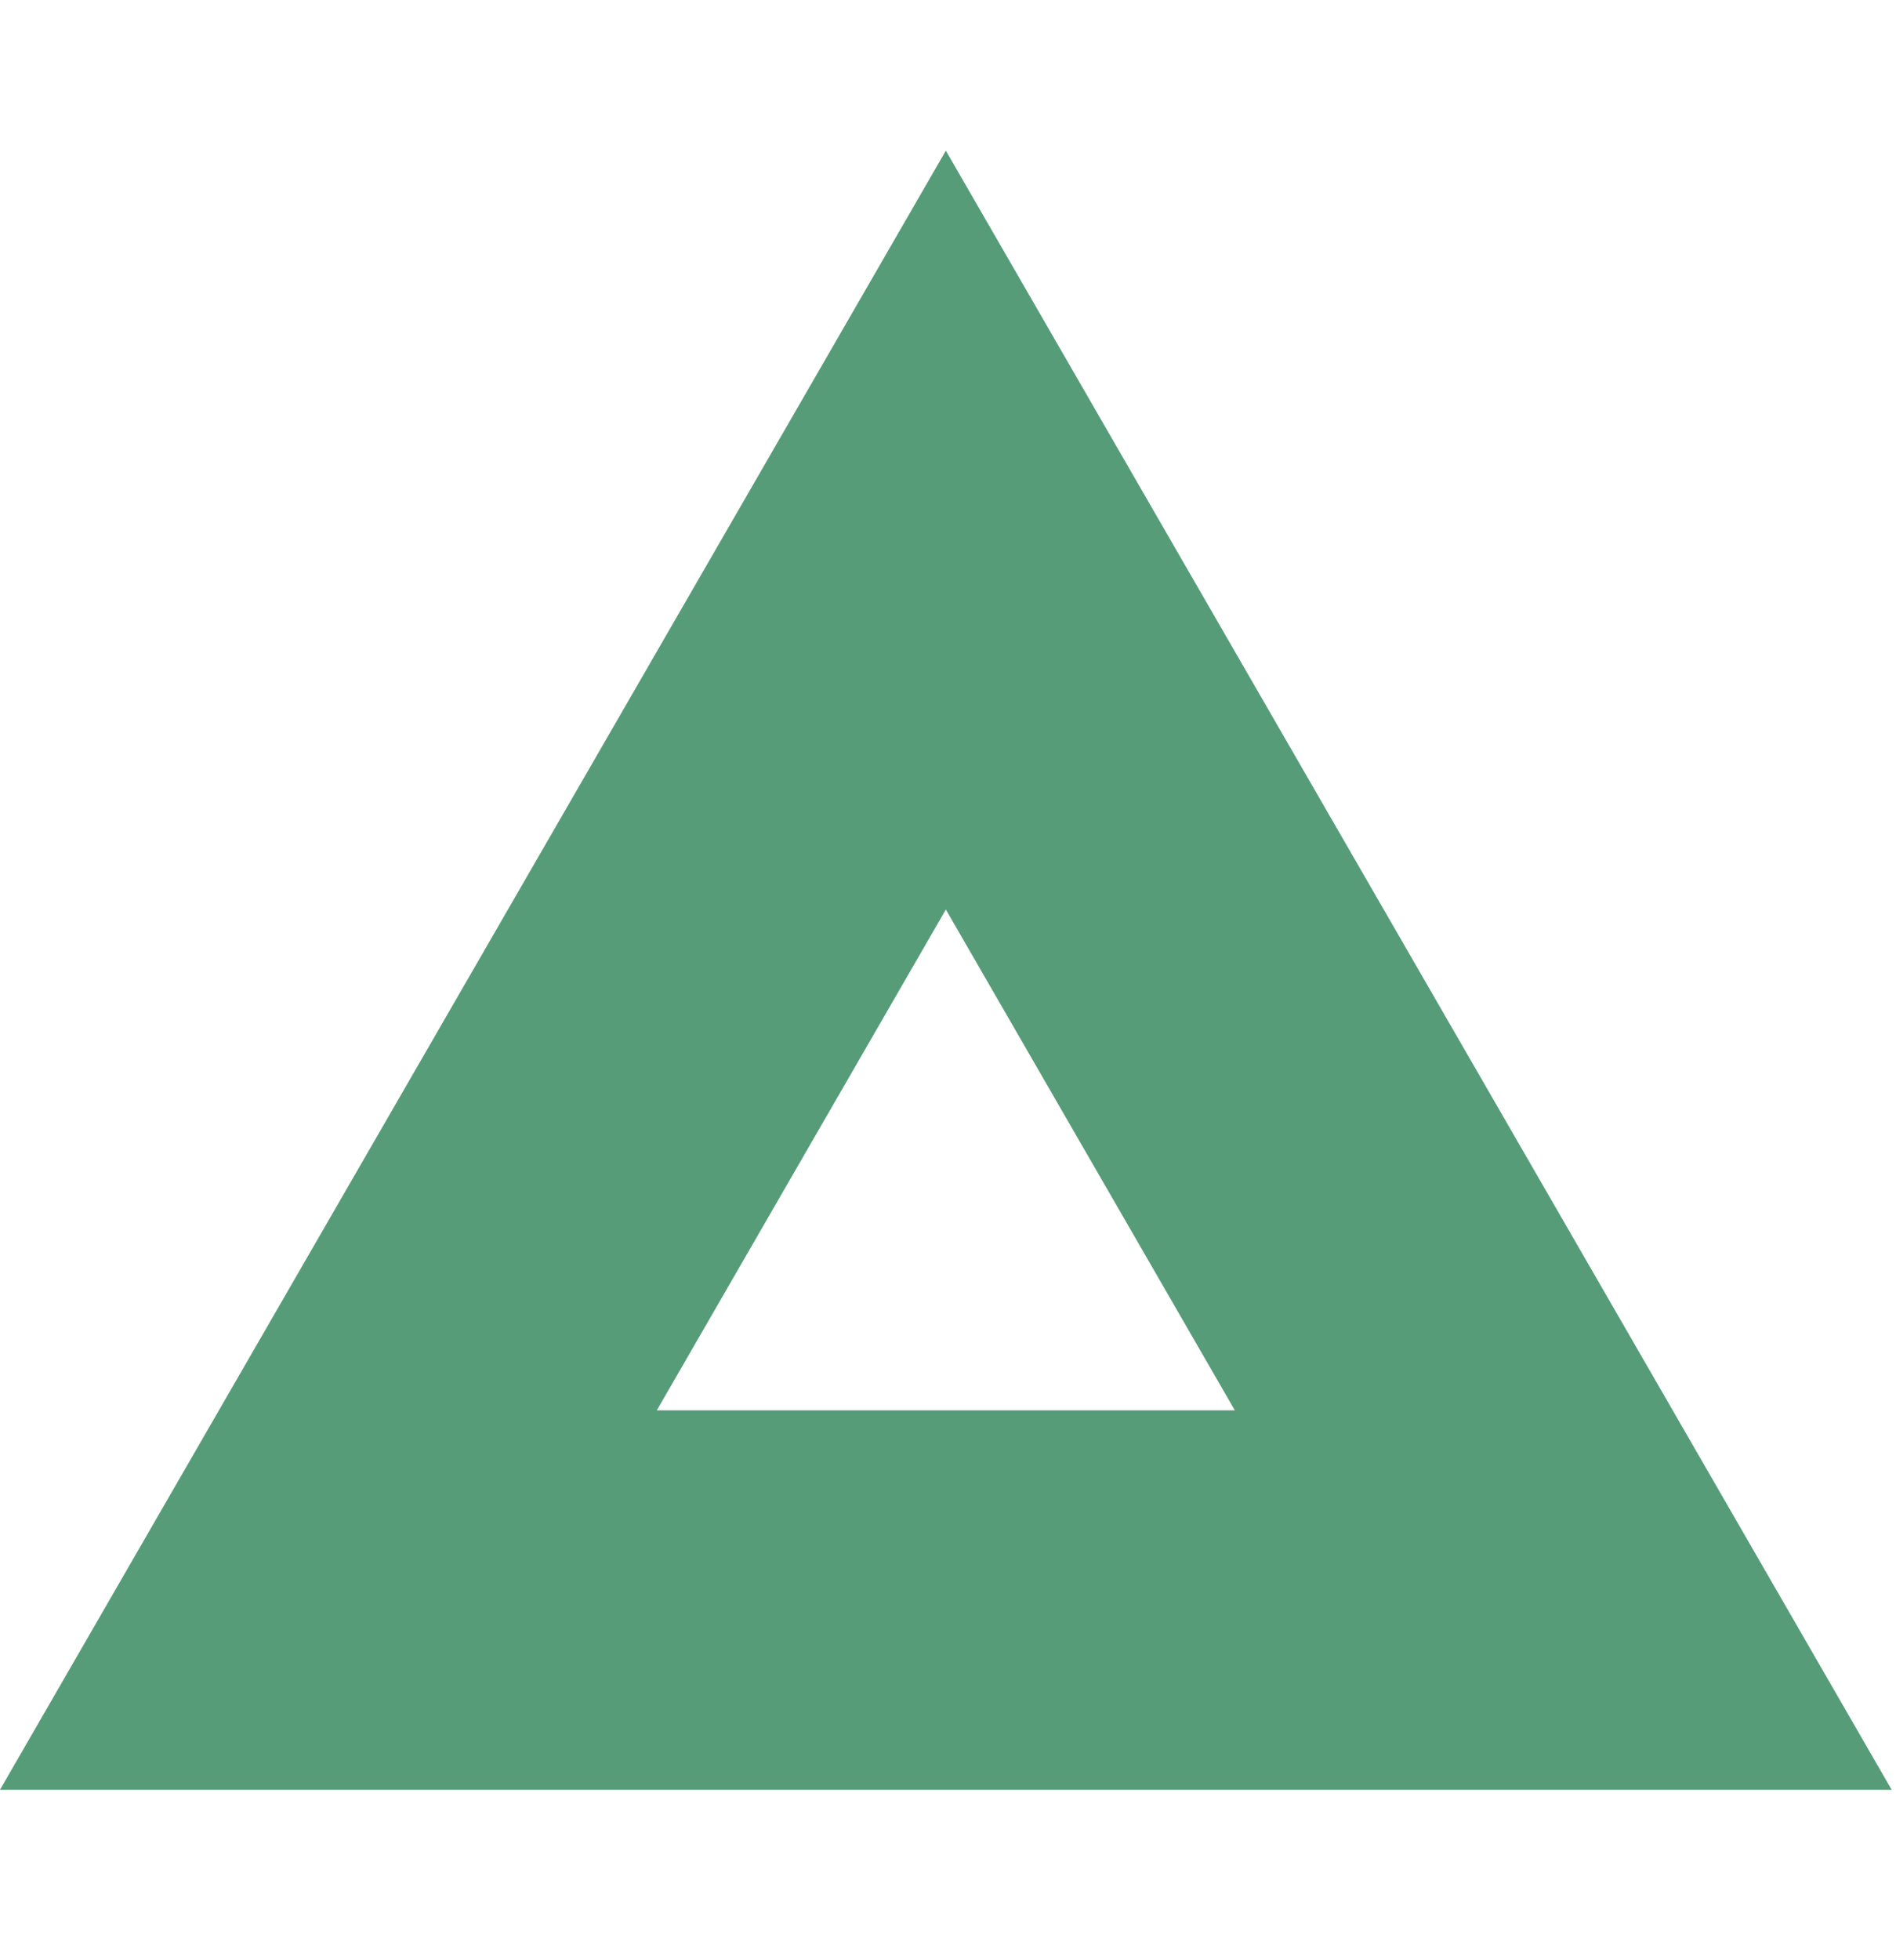
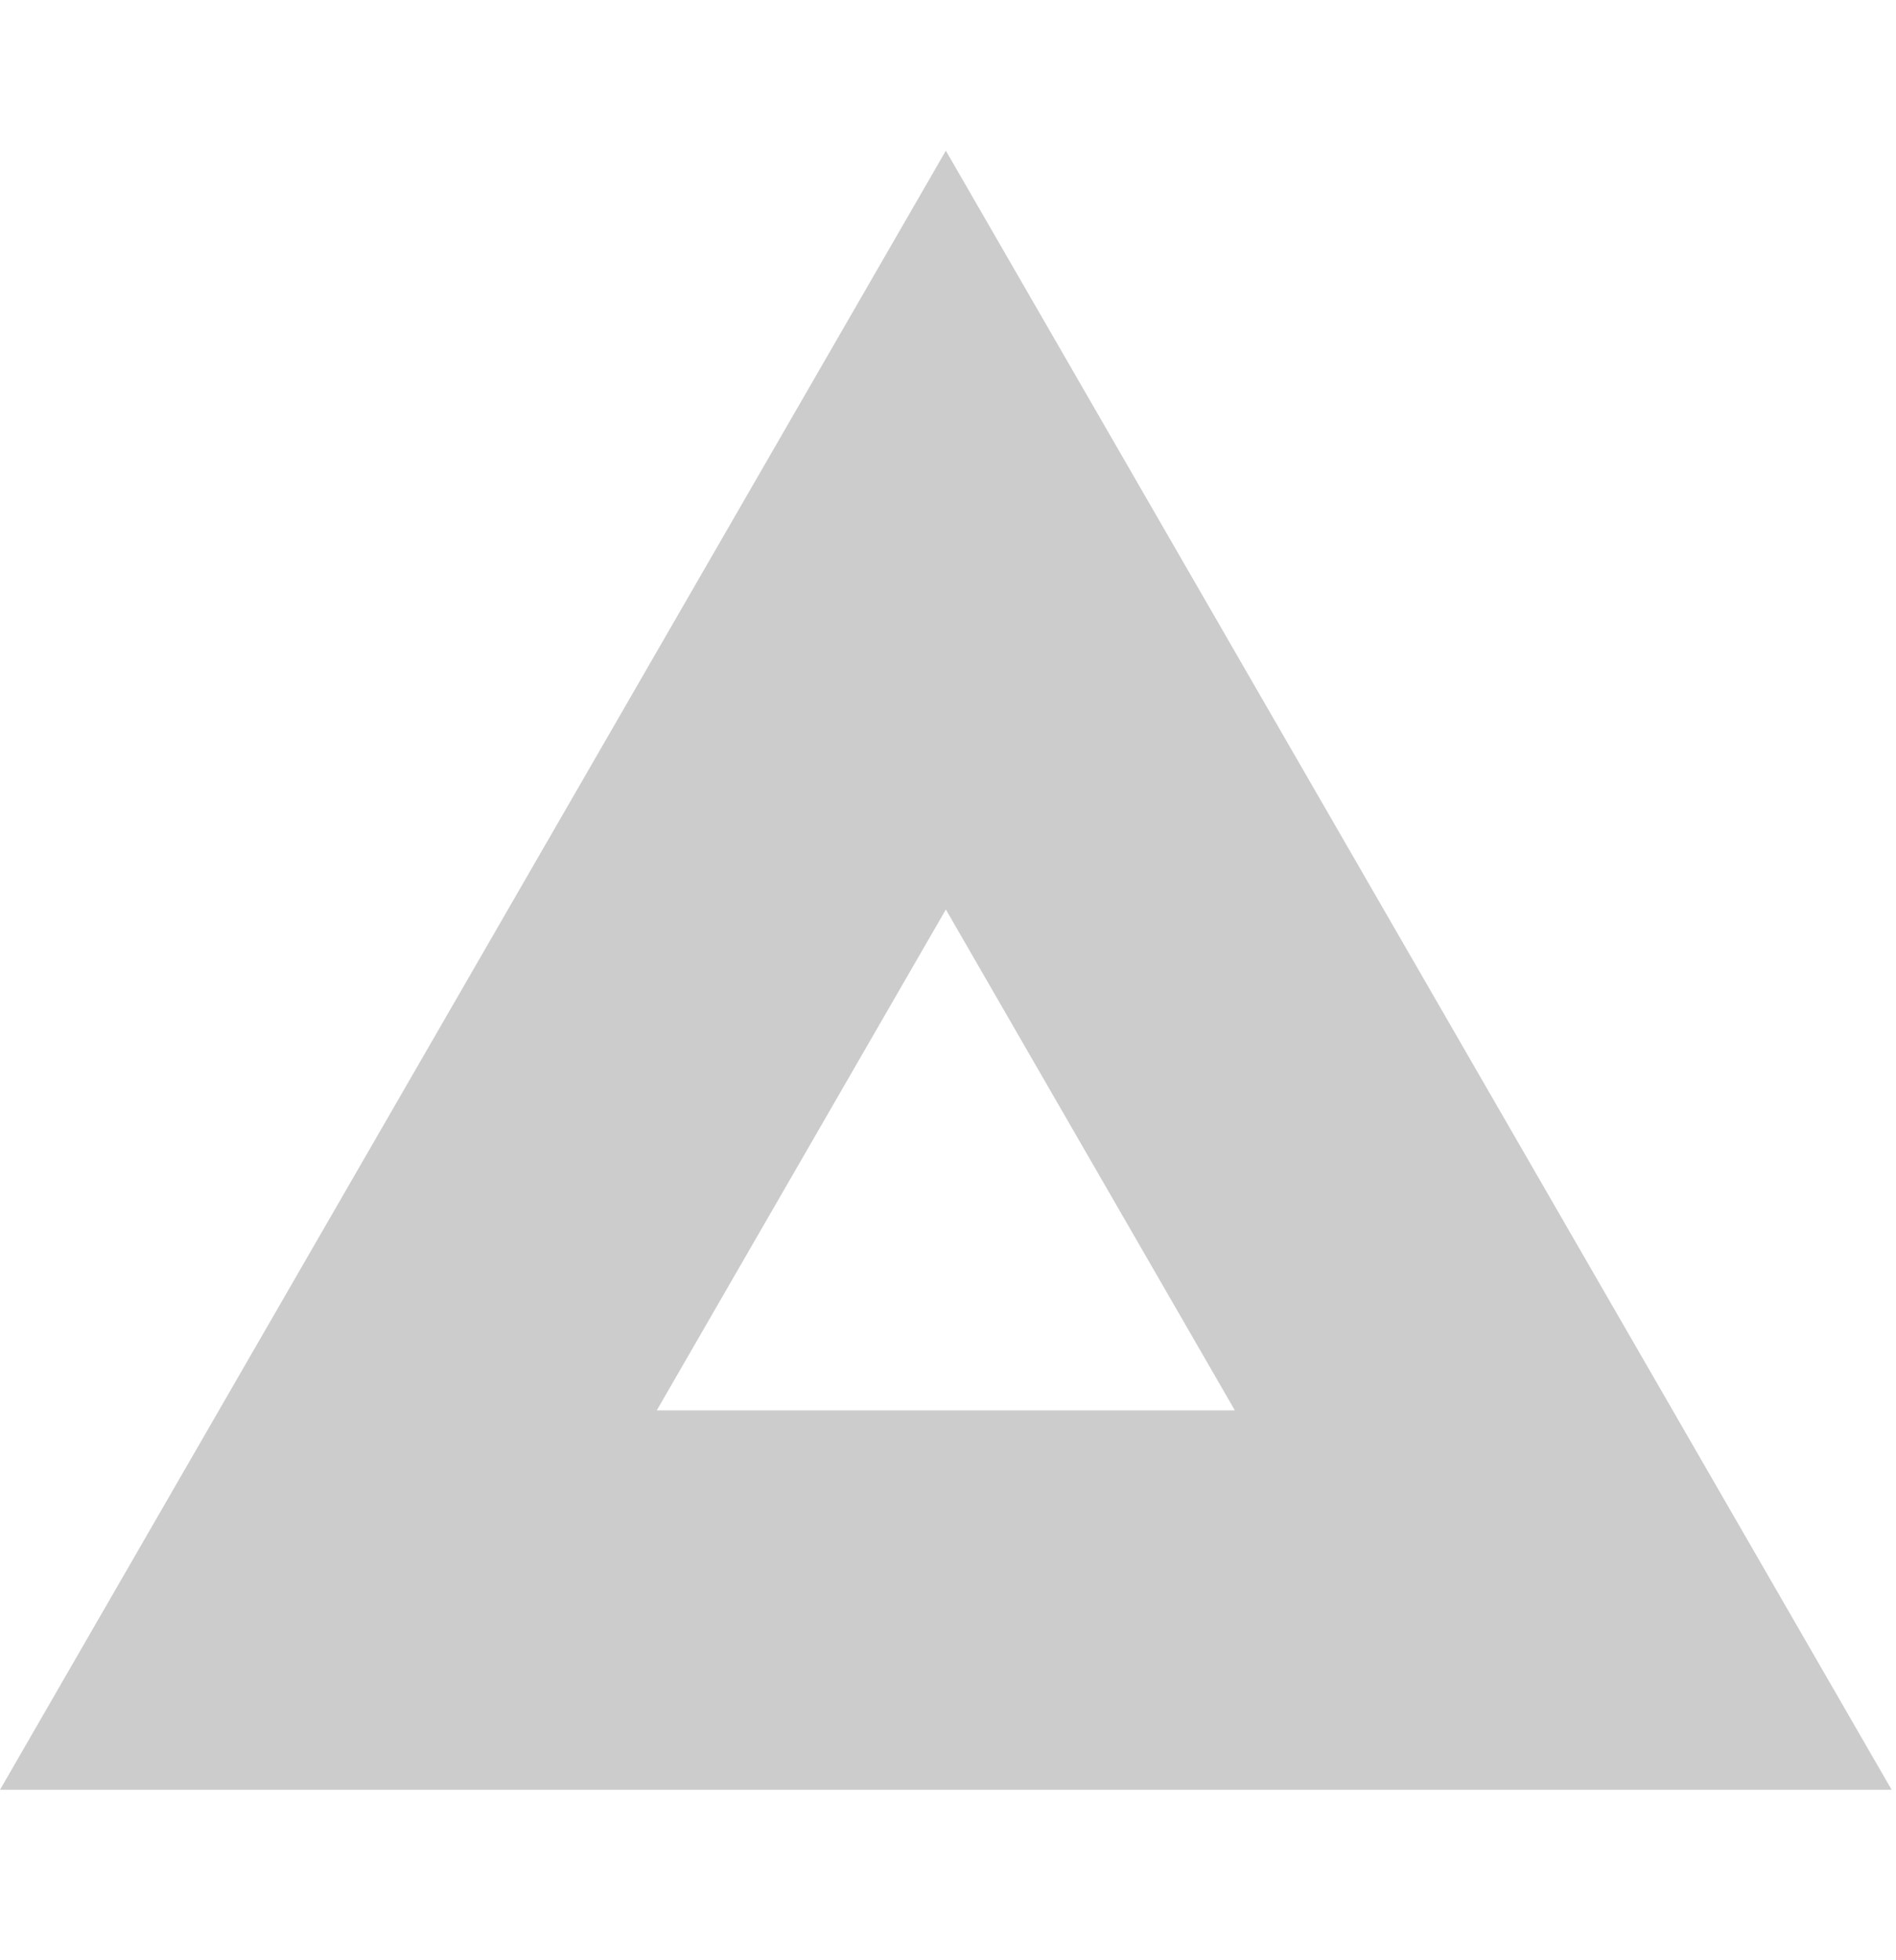
<svg xmlns="http://www.w3.org/2000/svg" width="30" height="31" viewBox="0 0 30 31" fill="none">
-   <path fill-rule="evenodd" clip-rule="evenodd" d="M17.564 6.883L14.966 2.383L12.368 6.883L2.598 23.804L0 28.304H5.196H24.735H29.931L27.333 23.804L17.564 6.883ZM10.392 22.304L14.966 14.383L19.539 22.304H10.392Z" fill="#6CC396" />
  <path fill-rule="evenodd" clip-rule="evenodd" d="M17.564 6.883L14.966 2.383L12.368 6.883L2.598 23.804L0 28.304H5.196H24.735H29.931L27.333 23.804L17.564 6.883ZM10.392 22.304L14.966 14.383L19.539 22.304H10.392Z" fill="black" fill-opacity="0.2" />
</svg>